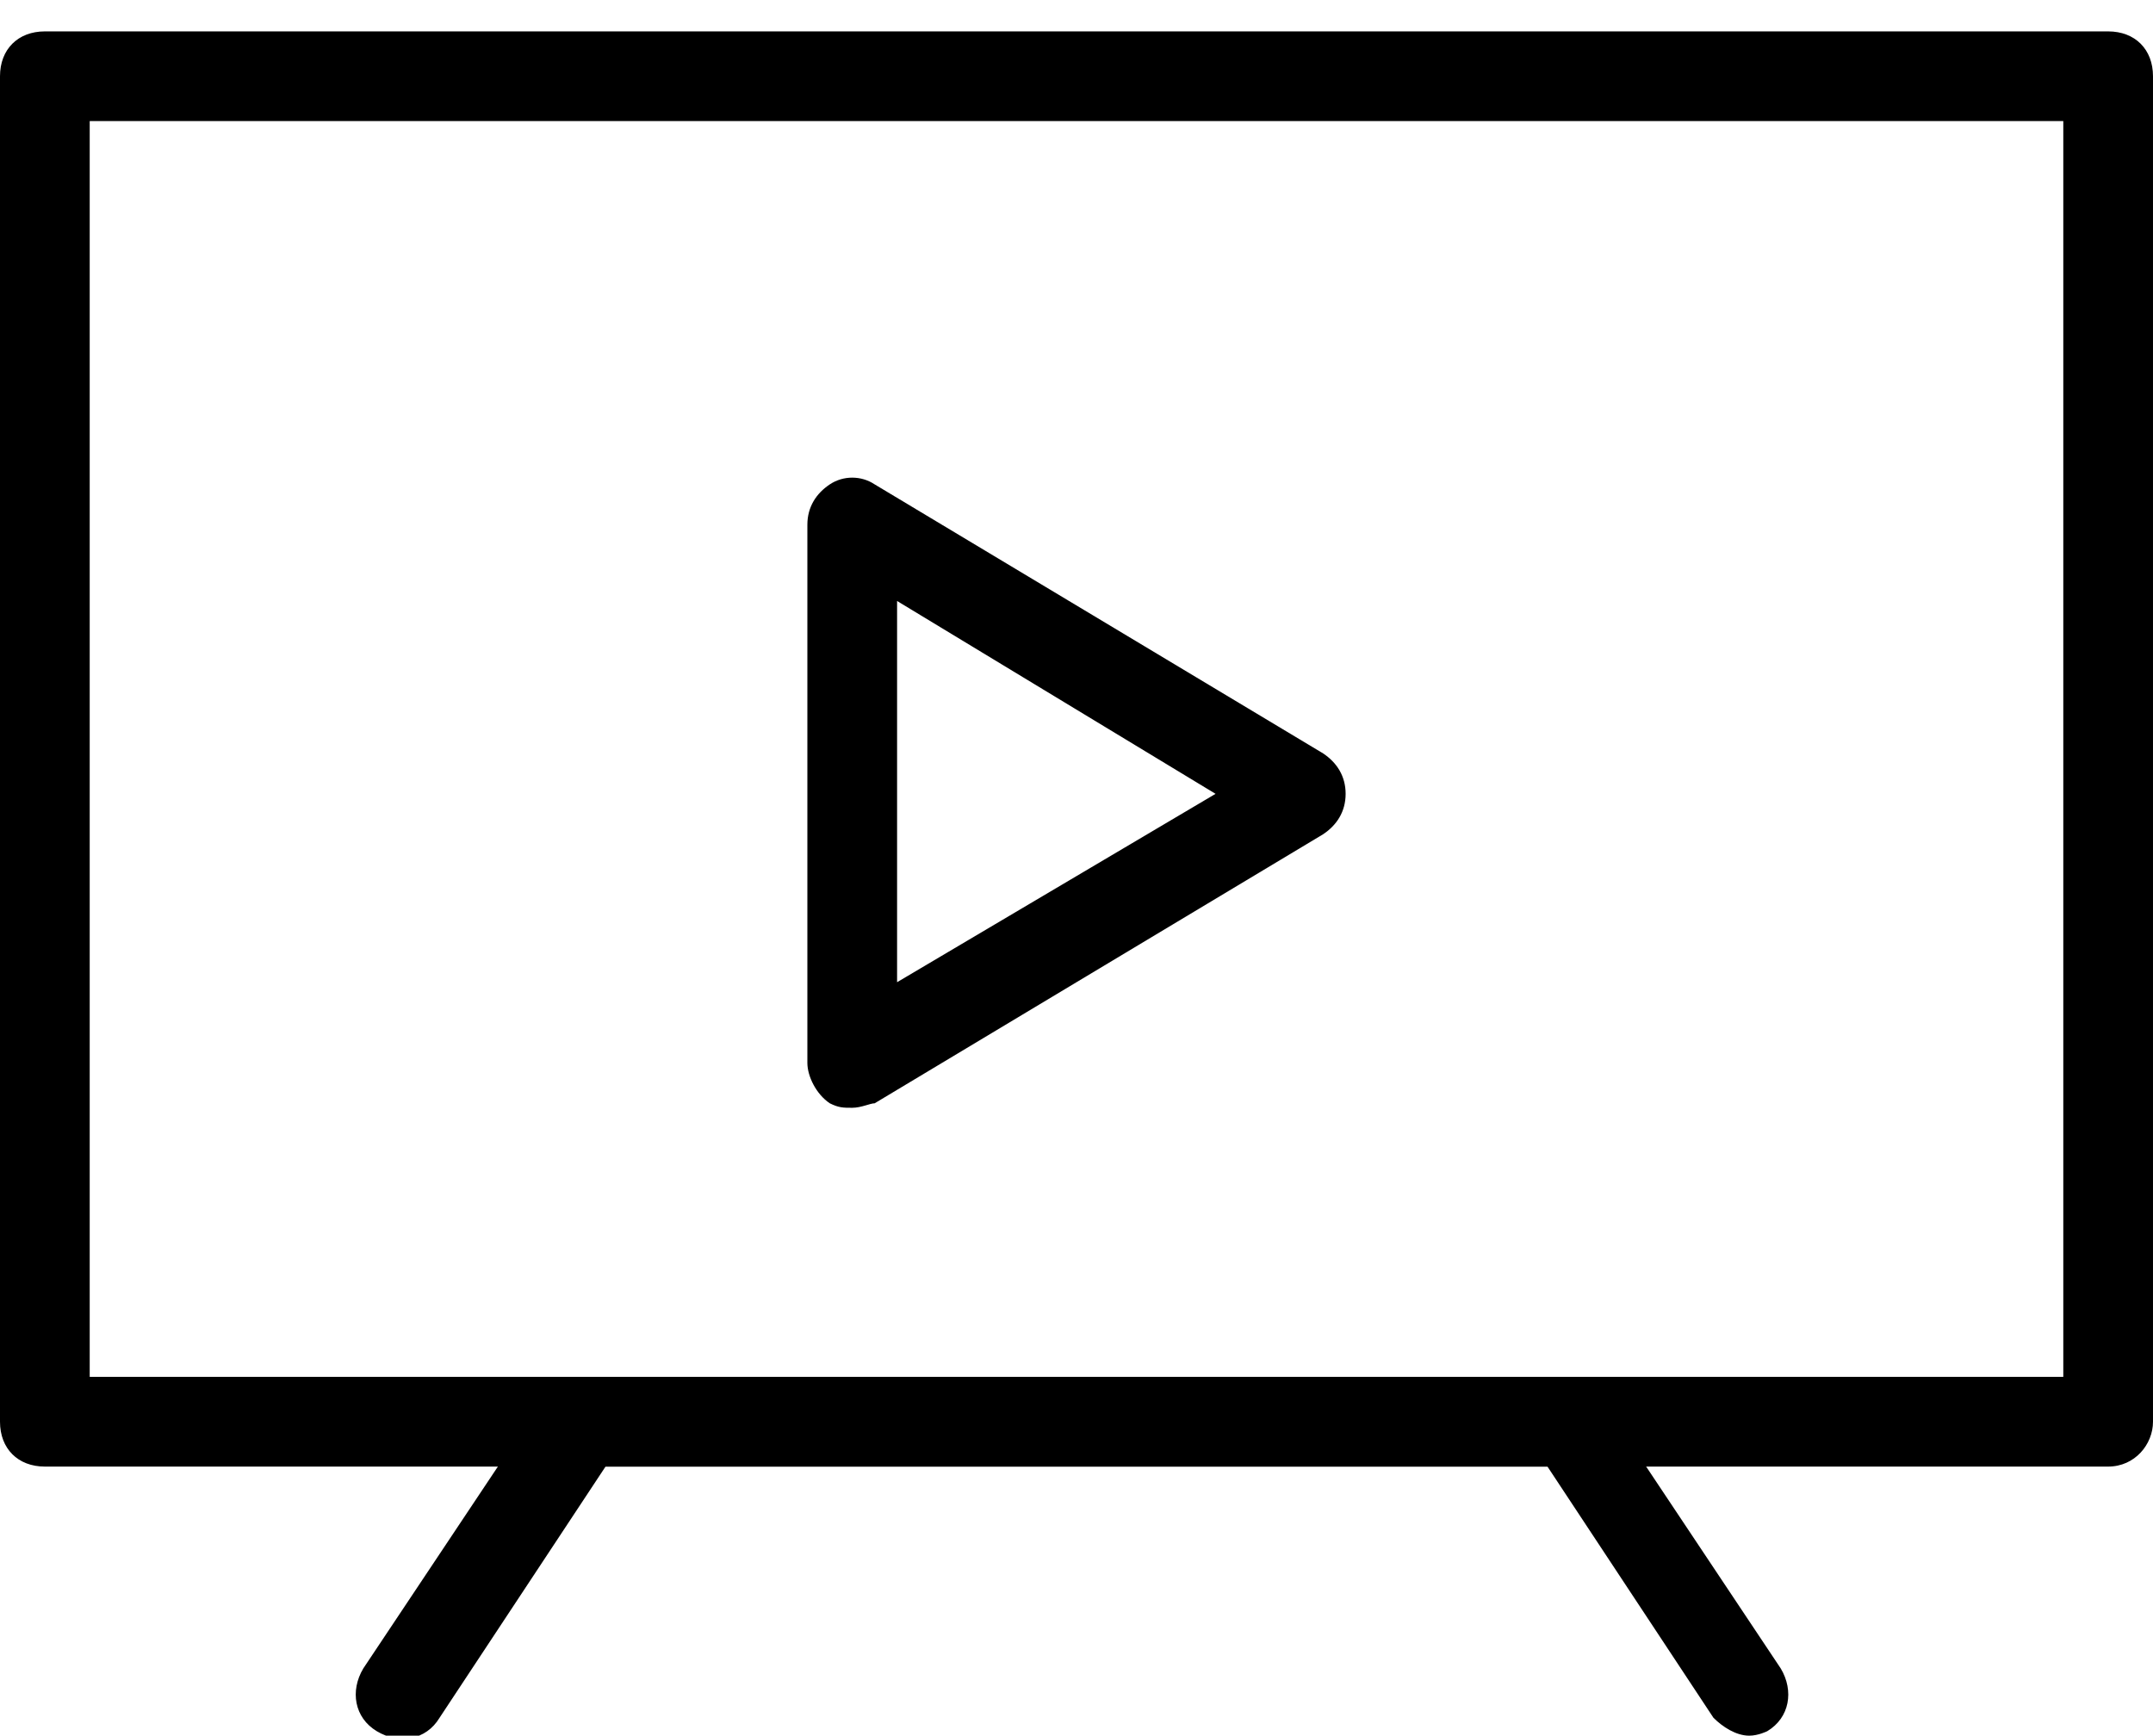
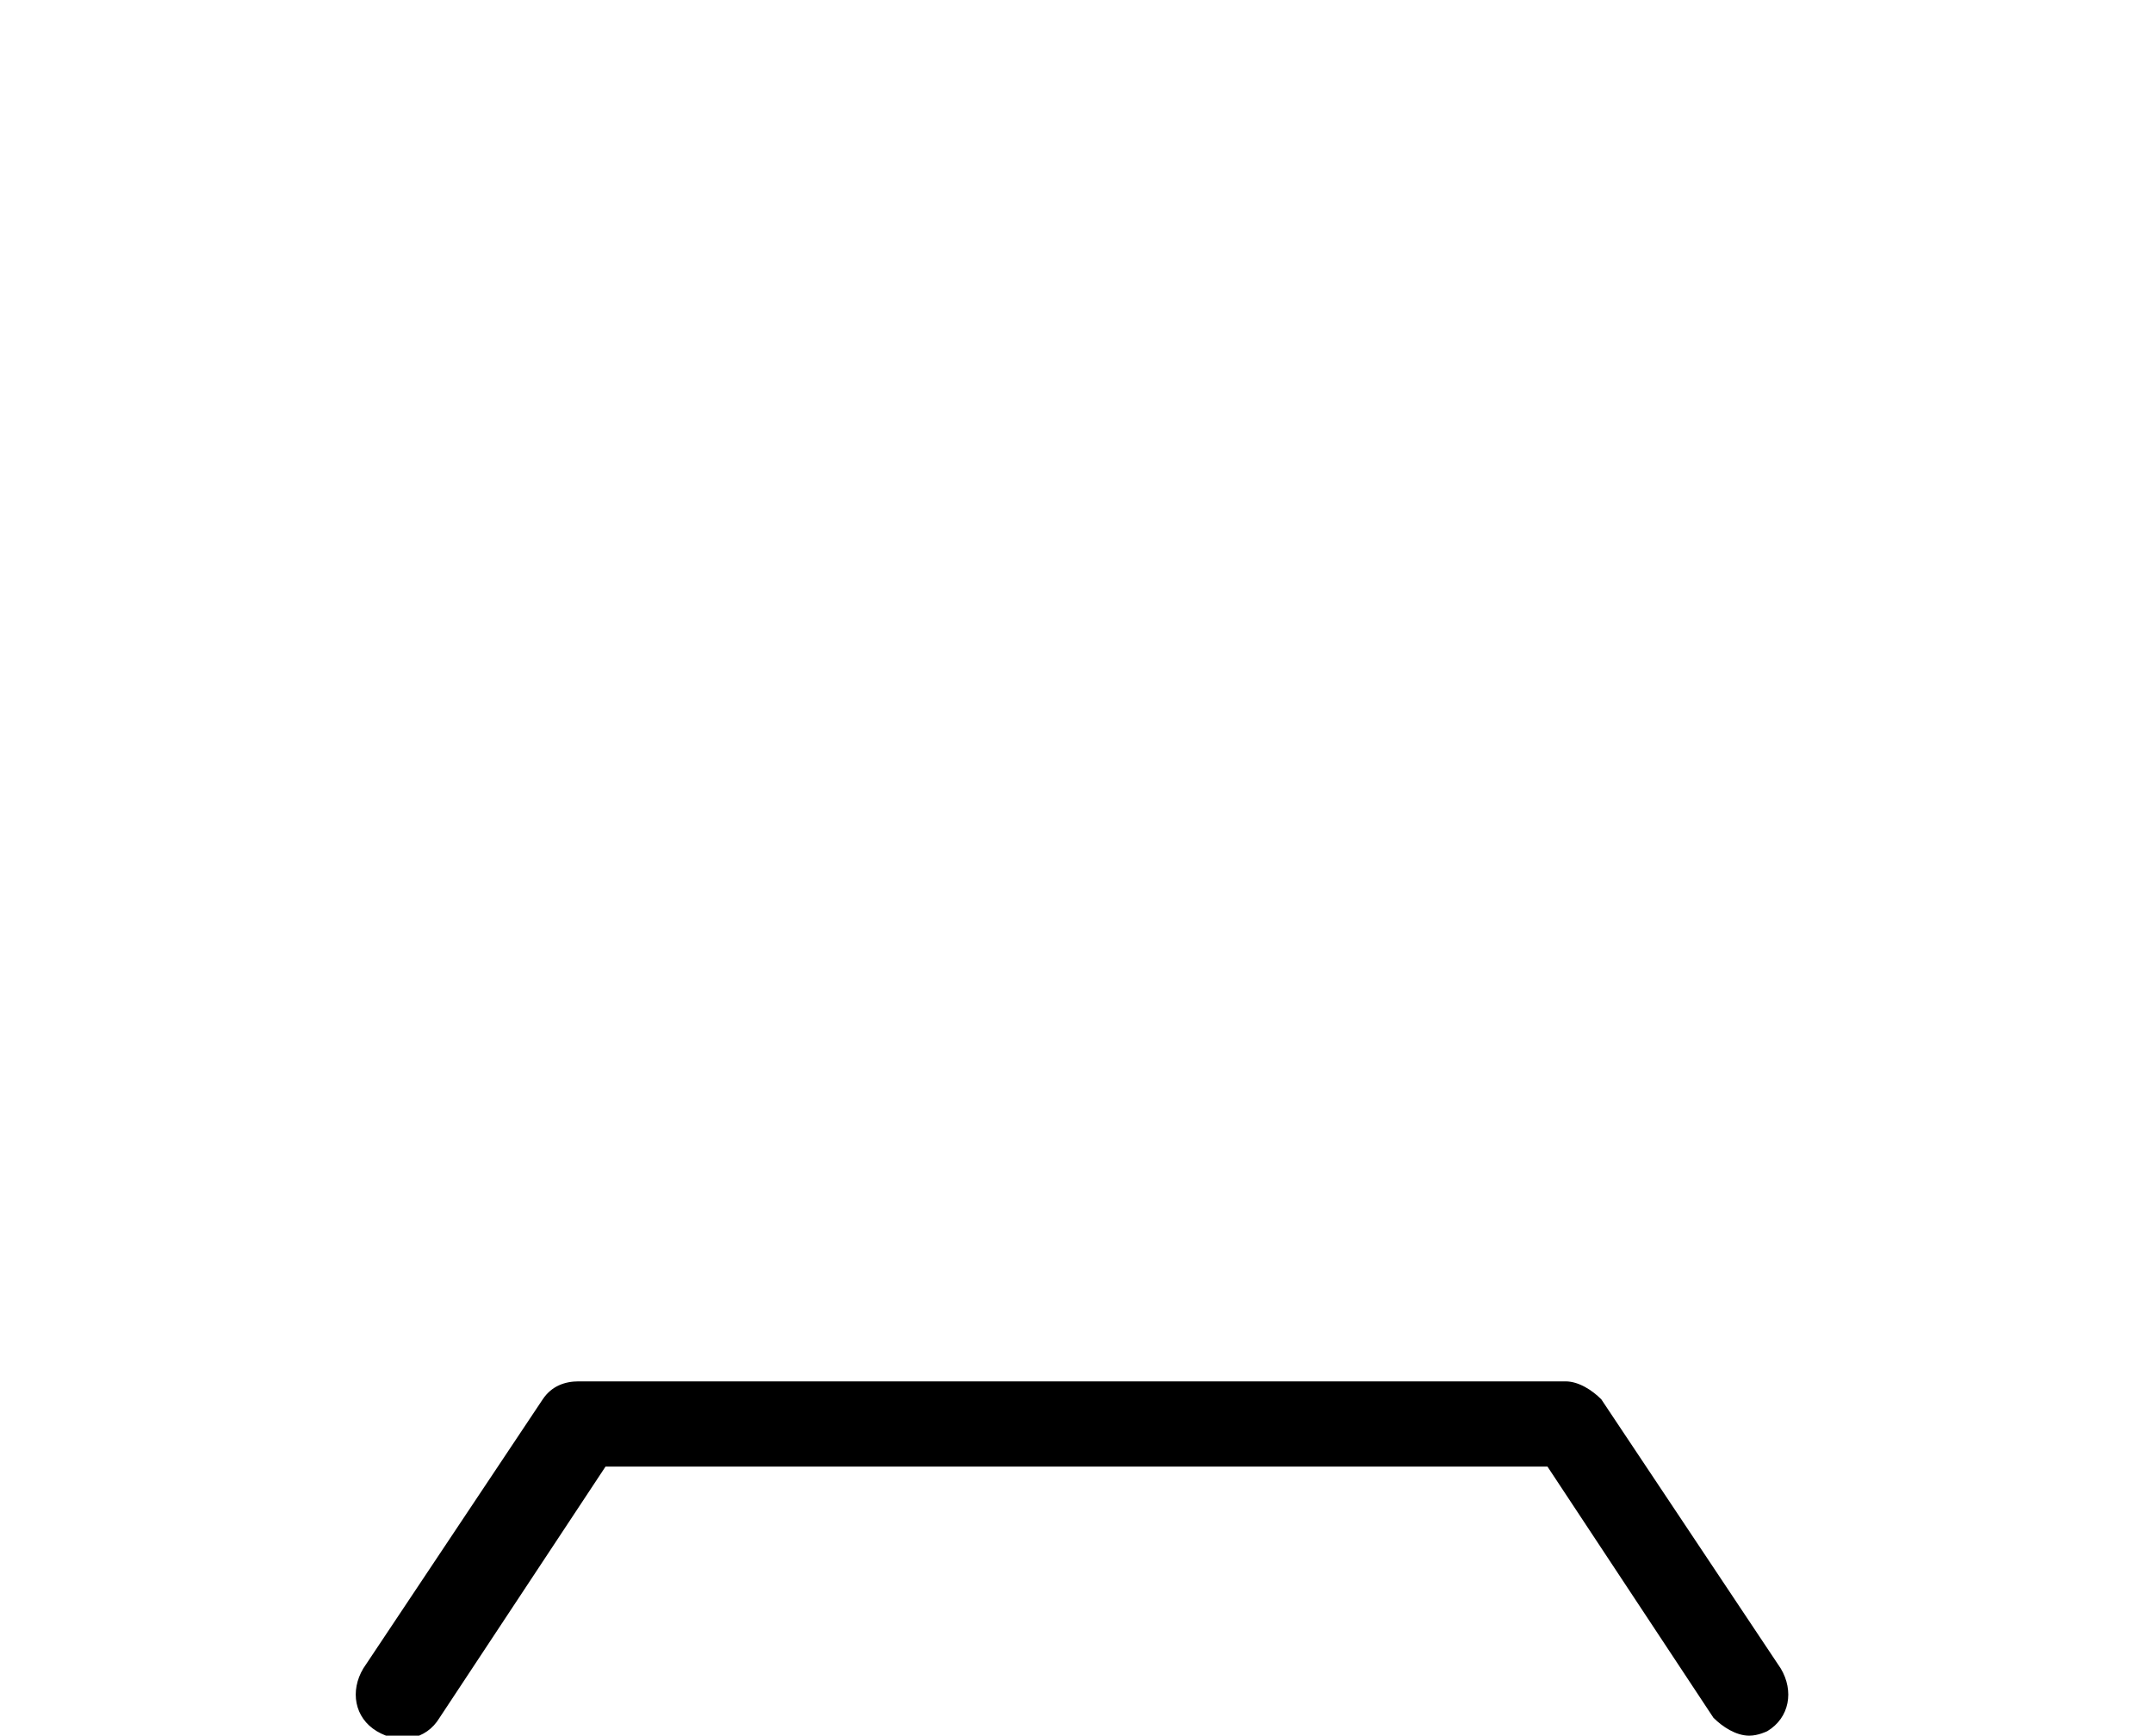
<svg xmlns="http://www.w3.org/2000/svg" version="1.1" id="_x2014_ÎÓÈ_x5F_1" x="0px" y="0px" viewBox="0 0 48 38.7" style="enable-background:new 0 0 48 38.7;" xml:space="preserve">
  <g id="tv_set">
    <g>
-       <path d="M47,32.7H1c-0.6,0-1-0.4-1-1v-30c0-0.6,0.4-1,1-1h46c0.6,0,1,0.4,1,1v30C48,32.2,47.6,32.7,47,32.7z M2,30.7h44v-28H2 V30.7z" />
-     </g>
+       </g>
    <g>
-       <path d="M19,24.7c-0.2,0-0.3,0-0.5-0.1C18.2,24.4,18,24,18,23.7v-12c0-0.4,0.2-0.7,0.5-0.9c0.3-0.2,0.7-0.2,1,0l10,6 c0.3,0.2,0.5,0.5,0.5,0.9s-0.2,0.7-0.5,0.9l-10,6C19.4,24.6,19.2,24.7,19,24.7z M20,13.4v8.5l7.1-4.2L20,13.4z" />
-     </g>
+       </g>
    <g>
      <path d="M39,38.7c-0.3,0-0.6-0.2-0.8-0.4l-3.7-5.6H13.5l-3.7,5.6c-0.3,0.5-0.9,0.6-1.4,0.3c-0.5-0.3-0.6-0.9-0.3-1.4l4-6 c0.2-0.3,0.5-0.4,0.8-0.4h22c0.3,0,0.6,0.2,0.8,0.4l4,6c0.3,0.5,0.2,1.1-0.3,1.4C39.4,38.6,39.2,38.7,39,38.7z" />
    </g>
  </g>
</svg>